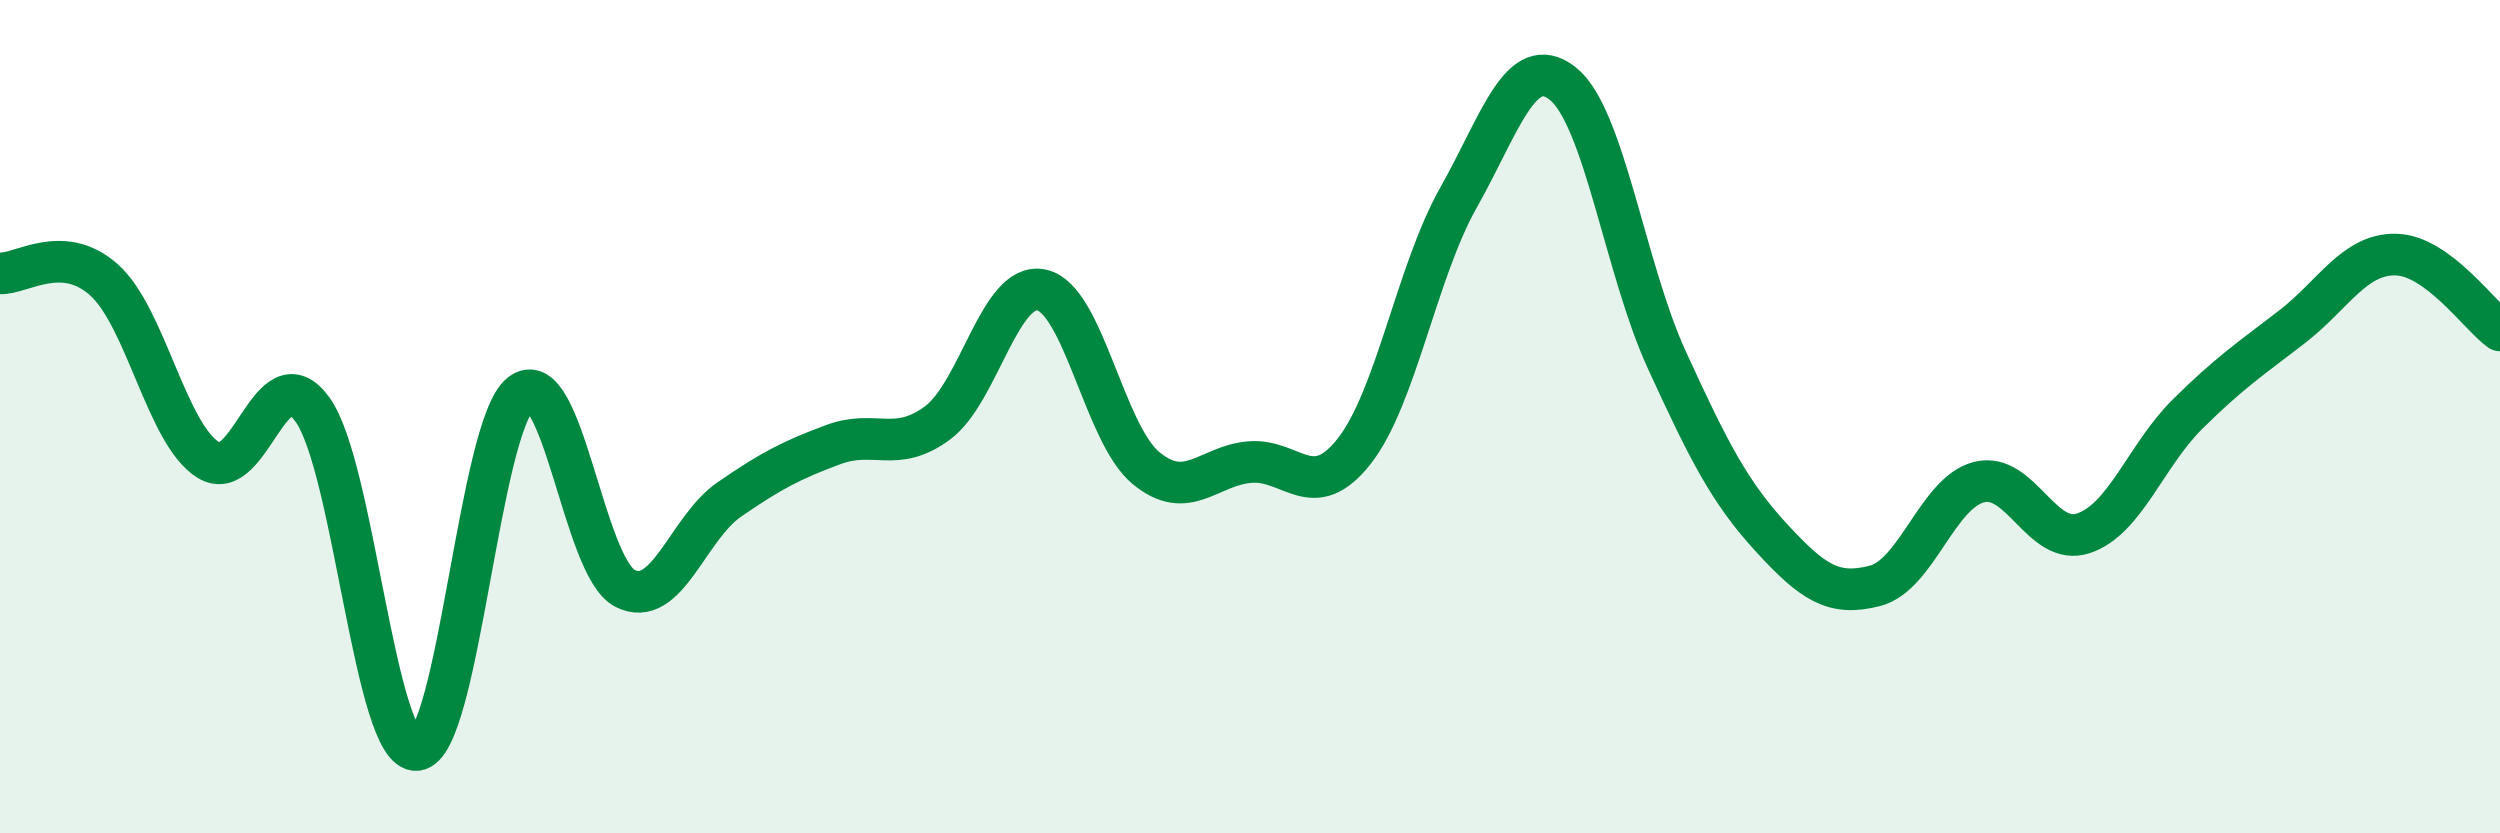
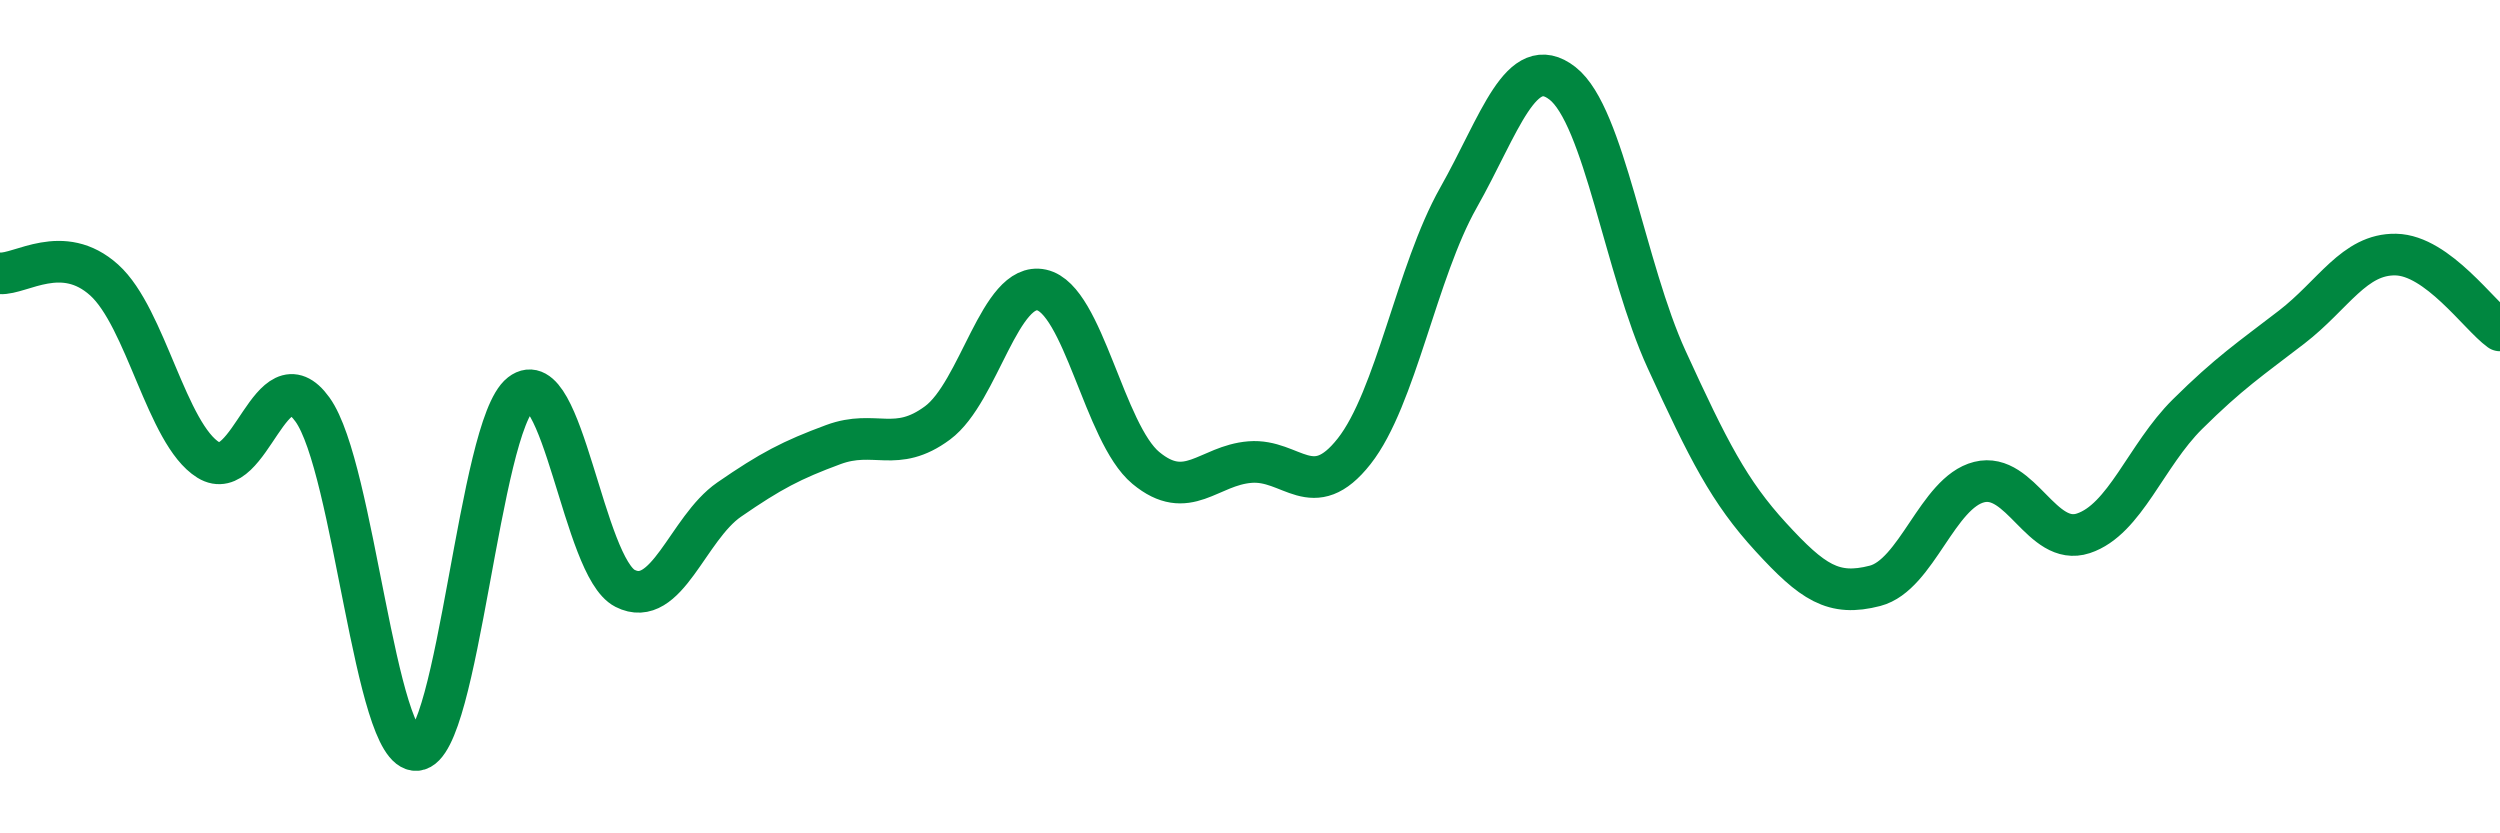
<svg xmlns="http://www.w3.org/2000/svg" width="60" height="20" viewBox="0 0 60 20">
-   <path d="M 0,6.56 C 0.5,6.59 1.5,5.82 2.5,6.72 C 3.5,7.62 4,10.42 5,11.04 C 6,11.66 6.5,8.44 7.5,9.83 C 8.5,11.22 9,18.08 10,18 C 11,17.92 11.5,10.23 12.5,9.45 C 13.5,8.67 14,13.61 15,14.12 C 16,14.63 16.5,12.68 17.5,11.99 C 18.5,11.3 19,11.04 20,10.67 C 21,10.3 21.5,10.89 22.5,10.15 C 23.5,9.41 24,6.74 25,6.96 C 26,7.18 26.5,10.4 27.5,11.23 C 28.5,12.06 29,11.17 30,11.09 C 31,11.01 31.5,12.1 32.5,10.83 C 33.5,9.56 34,6.52 35,4.75 C 36,2.98 36.5,1.22 37.5,2 C 38.5,2.78 39,6.45 40,8.63 C 41,10.81 41.5,11.8 42.5,12.89 C 43.5,13.98 44,14.32 45,14.06 C 46,13.8 46.5,11.82 47.5,11.57 C 48.5,11.32 49,13.13 50,12.8 C 51,12.47 51.5,10.93 52.5,9.94 C 53.5,8.95 54,8.62 55,7.85 C 56,7.08 56.5,6.09 57.5,6.11 C 58.5,6.13 59.5,7.57 60,7.93L60 20L0 20Z" fill="#008740" opacity="0.1" stroke-linecap="round" stroke-linejoin="round" />
  <path d="M 0,6.56 C 0.5,6.59 1.5,5.82 2.5,6.72 C 3.5,7.62 4,10.42 5,11.04 C 6,11.66 6.5,8.44 7.5,9.83 C 8.5,11.22 9,18.08 10,18 C 11,17.92 11.5,10.23 12.5,9.45 C 13.5,8.67 14,13.61 15,14.12 C 16,14.63 16.5,12.68 17.5,11.99 C 18.5,11.3 19,11.04 20,10.67 C 21,10.3 21.5,10.89 22.5,10.15 C 23.5,9.41 24,6.74 25,6.96 C 26,7.18 26.5,10.4 27.5,11.23 C 28.5,12.06 29,11.17 30,11.09 C 31,11.01 31.5,12.1 32.5,10.83 C 33.5,9.56 34,6.52 35,4.75 C 36,2.98 36.5,1.22 37.5,2 C 38.5,2.78 39,6.45 40,8.63 C 41,10.81 41.5,11.8 42.5,12.89 C 43.5,13.98 44,14.32 45,14.06 C 46,13.8 46.5,11.82 47.5,11.57 C 48.5,11.32 49,13.13 50,12.8 C 51,12.47 51.5,10.93 52.5,9.94 C 53.5,8.95 54,8.62 55,7.85 C 56,7.08 56.5,6.09 57.5,6.11 C 58.5,6.13 59.5,7.57 60,7.93" stroke="#008740" stroke-width="1" fill="none" stroke-linecap="round" stroke-linejoin="round" />
</svg>